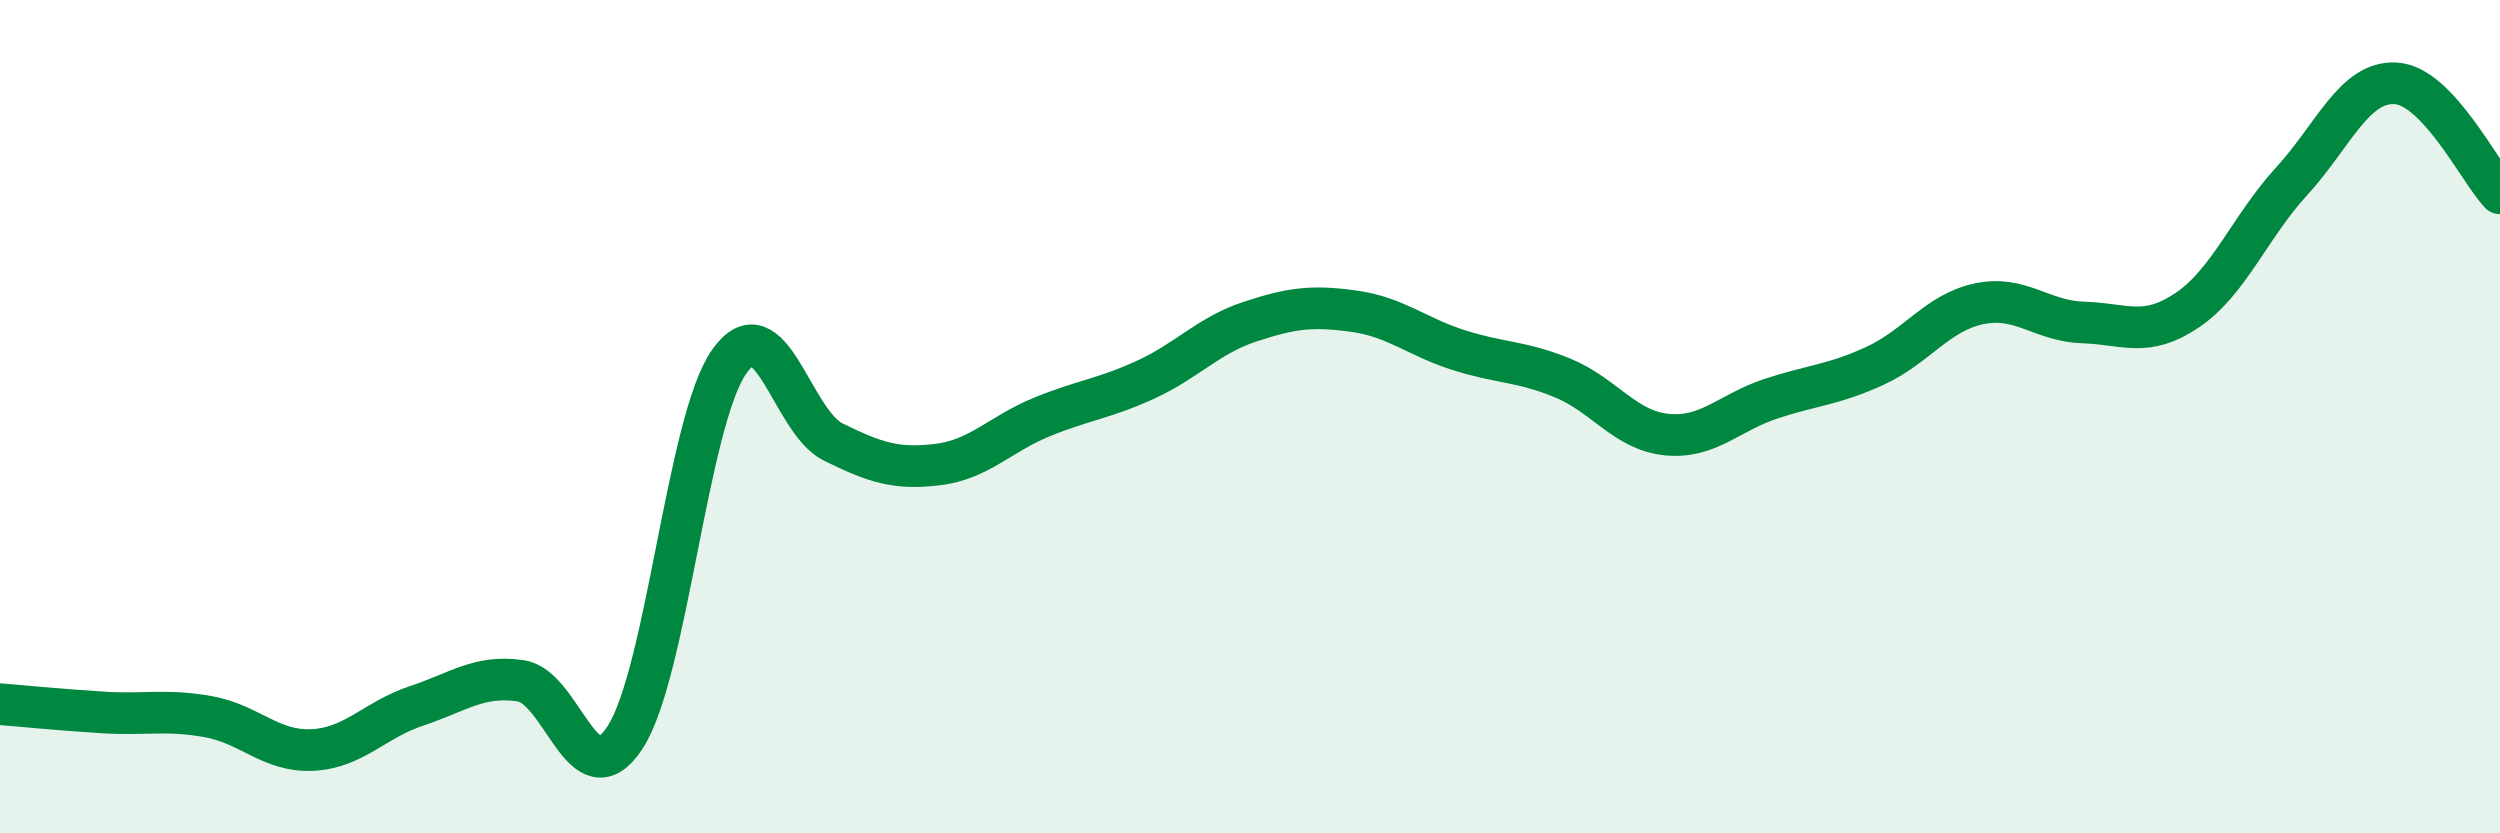
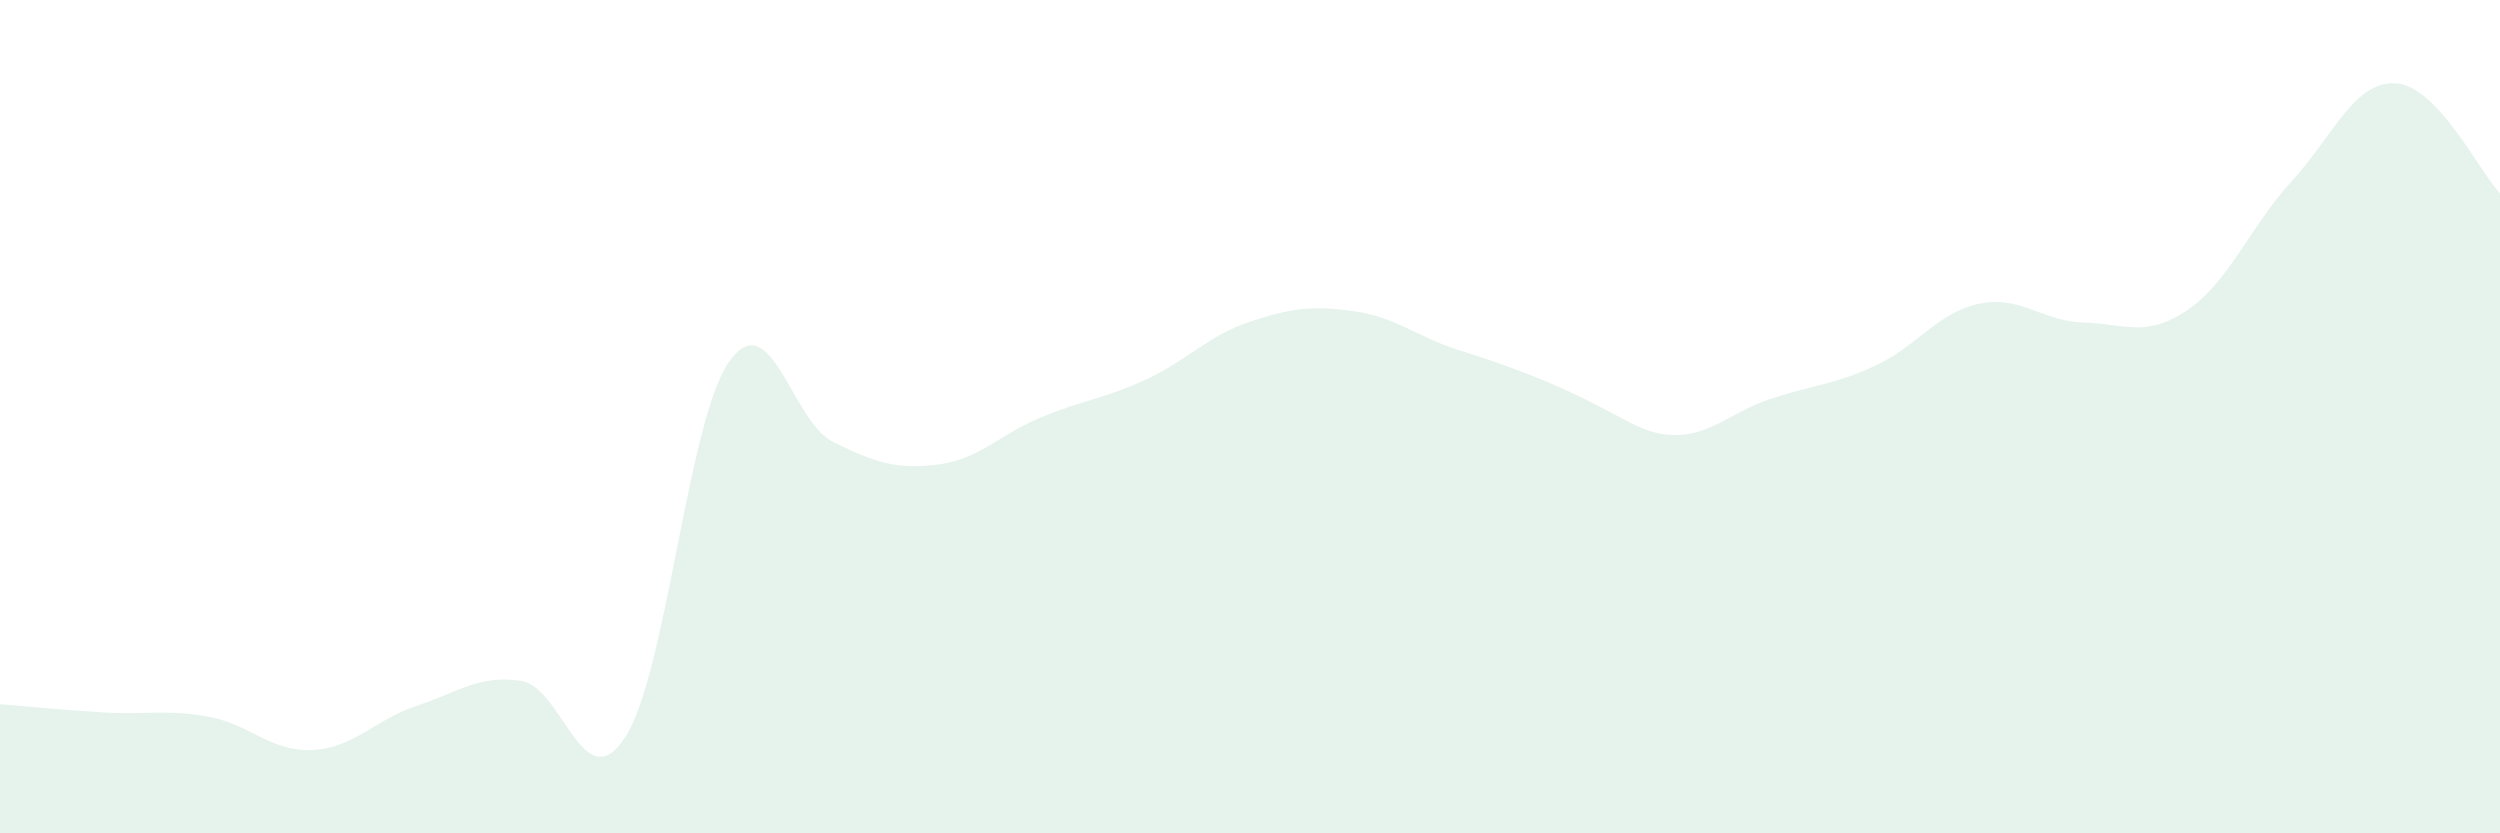
<svg xmlns="http://www.w3.org/2000/svg" width="60" height="20" viewBox="0 0 60 20">
-   <path d="M 0,16.9 C 0.5,16.94 1.5,17.04 2.5,17.1 C 3.5,17.16 4,17.02 5,17.2 C 6,17.38 6.5,18.05 7.5,18 C 8.5,17.95 9,17.27 10,16.94 C 11,16.61 11.5,16.19 12.5,16.34 C 13.5,16.49 14,19.23 15,17.7 C 16,16.17 16.5,10.1 17.5,8.68 C 18.5,7.26 19,10.12 20,10.61 C 21,11.1 21.5,11.27 22.5,11.15 C 23.5,11.03 24,10.42 25,10.01 C 26,9.6 26.5,9.57 27.5,9.11 C 28.5,8.65 29,8.05 30,7.72 C 31,7.39 31.5,7.33 32.5,7.47 C 33.5,7.61 34,8.08 35,8.4 C 36,8.72 36.5,8.66 37.5,9.07 C 38.5,9.48 39,10.33 40,10.43 C 41,10.53 41.5,9.9 42.5,9.57 C 43.5,9.24 44,9.24 45,8.78 C 46,8.32 46.5,7.5 47.5,7.29 C 48.5,7.08 49,7.71 50,7.74 C 51,7.77 51.5,8.12 52.5,7.44 C 53.5,6.76 54,5.44 55,4.35 C 56,3.26 56.5,1.94 57.5,2 C 58.5,2.06 59.5,4.11 60,4.64L60 20L0 20Z" fill="#008740" opacity="0.1" stroke-linecap="round" stroke-linejoin="round" />
-   <path d="M 0,16.9 C 0.5,16.94 1.5,17.04 2.5,17.1 C 3.5,17.16 4,17.02 5,17.2 C 6,17.38 6.5,18.05 7.5,18 C 8.5,17.95 9,17.27 10,16.94 C 11,16.61 11.5,16.19 12.5,16.34 C 13.5,16.49 14,19.23 15,17.7 C 16,16.17 16.5,10.1 17.5,8.68 C 18.5,7.26 19,10.12 20,10.61 C 21,11.1 21.5,11.27 22.5,11.15 C 23.5,11.03 24,10.42 25,10.01 C 26,9.6 26.5,9.57 27.5,9.11 C 28.5,8.65 29,8.05 30,7.72 C 31,7.39 31.5,7.33 32.5,7.47 C 33.5,7.61 34,8.08 35,8.4 C 36,8.72 36.5,8.66 37.5,9.07 C 38.5,9.48 39,10.33 40,10.43 C 41,10.53 41.5,9.9 42.5,9.57 C 43.5,9.24 44,9.24 45,8.78 C 46,8.32 46.5,7.5 47.5,7.29 C 48.5,7.08 49,7.71 50,7.74 C 51,7.77 51.5,8.12 52.5,7.44 C 53.5,6.76 54,5.44 55,4.35 C 56,3.26 56.5,1.94 57.5,2 C 58.5,2.06 59.5,4.11 60,4.64" stroke="#008740" stroke-width="1" fill="none" stroke-linecap="round" stroke-linejoin="round" />
+   <path d="M 0,16.9 C 0.5,16.94 1.5,17.04 2.5,17.1 C 3.5,17.16 4,17.02 5,17.2 C 6,17.38 6.5,18.05 7.5,18 C 8.5,17.95 9,17.27 10,16.94 C 11,16.61 11.5,16.19 12.5,16.34 C 13.5,16.49 14,19.23 15,17.7 C 16,16.17 16.5,10.1 17.5,8.68 C 18.5,7.26 19,10.12 20,10.61 C 21,11.1 21.5,11.27 22.5,11.15 C 23.5,11.03 24,10.42 25,10.01 C 26,9.6 26.5,9.57 27.5,9.11 C 28.5,8.65 29,8.05 30,7.72 C 31,7.39 31.5,7.33 32.5,7.47 C 33.5,7.61 34,8.08 35,8.4 C 38.5,9.48 39,10.33 40,10.43 C 41,10.53 41.5,9.9 42.5,9.57 C 43.5,9.24 44,9.24 45,8.78 C 46,8.32 46.5,7.5 47.5,7.29 C 48.5,7.08 49,7.71 50,7.74 C 51,7.77 51.5,8.12 52.5,7.44 C 53.5,6.76 54,5.44 55,4.35 C 56,3.26 56.5,1.94 57.5,2 C 58.5,2.06 59.5,4.11 60,4.64L60 20L0 20Z" fill="#008740" opacity="0.1" stroke-linecap="round" stroke-linejoin="round" />
</svg>